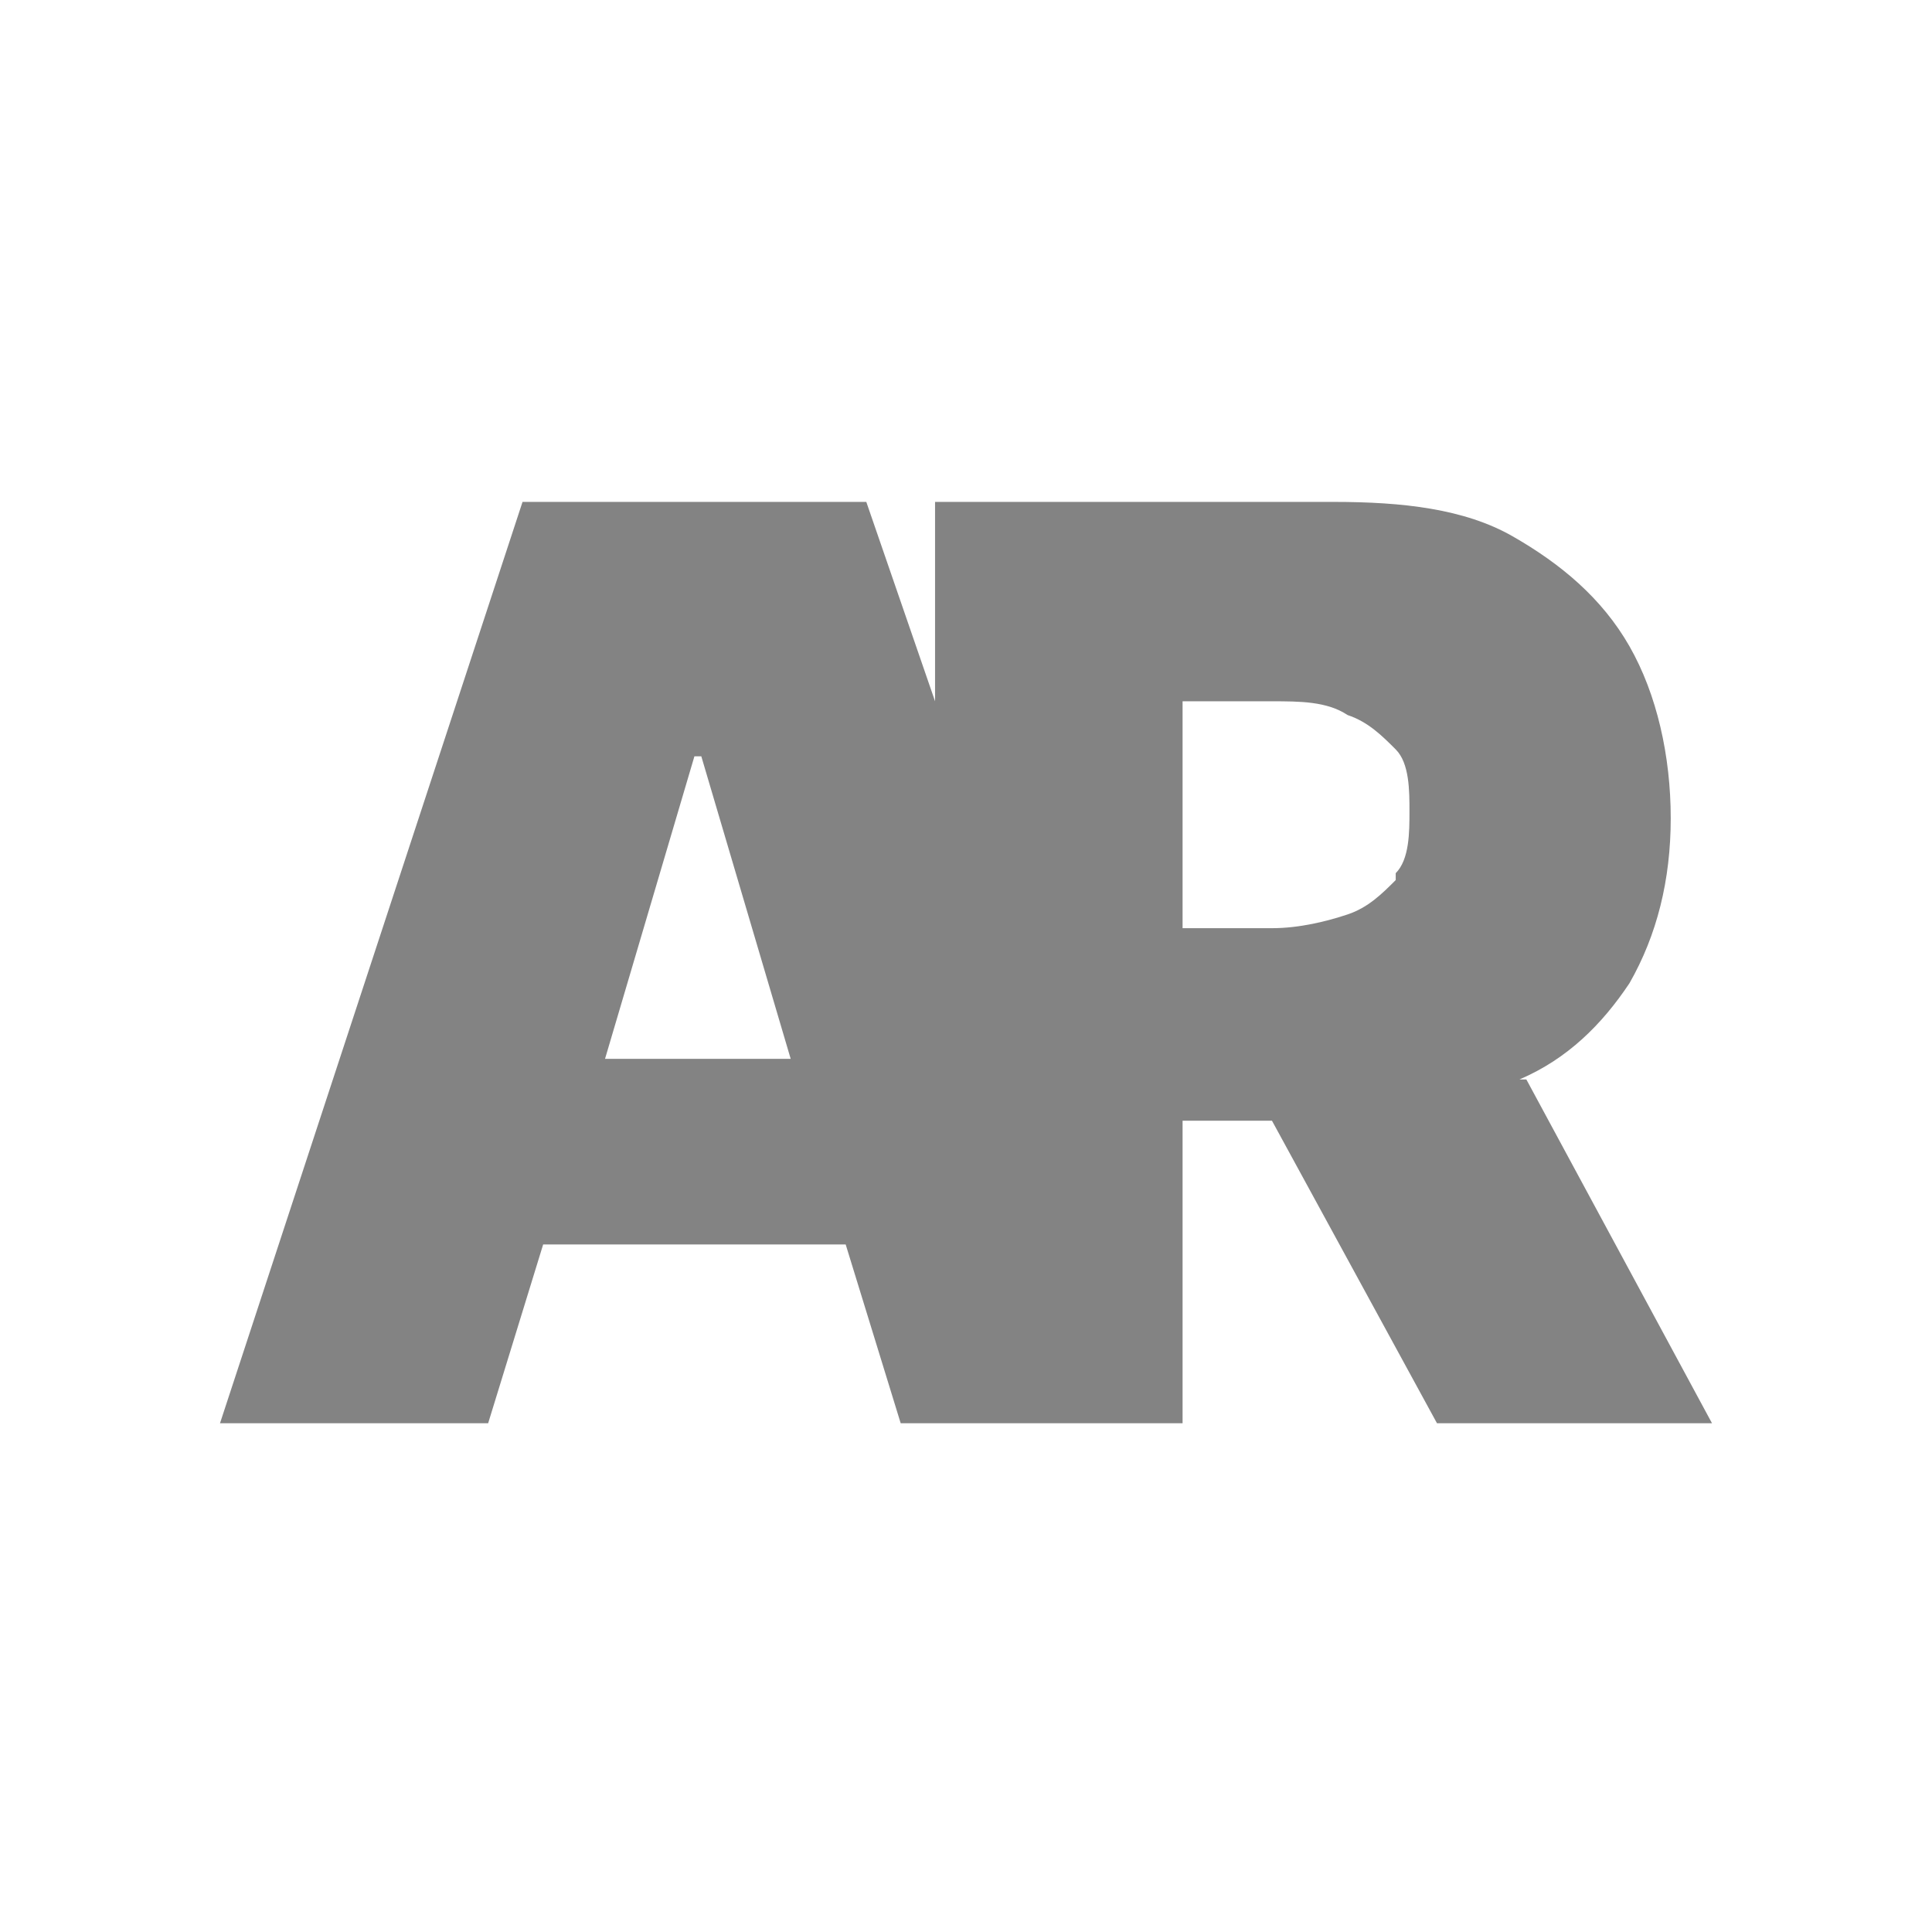
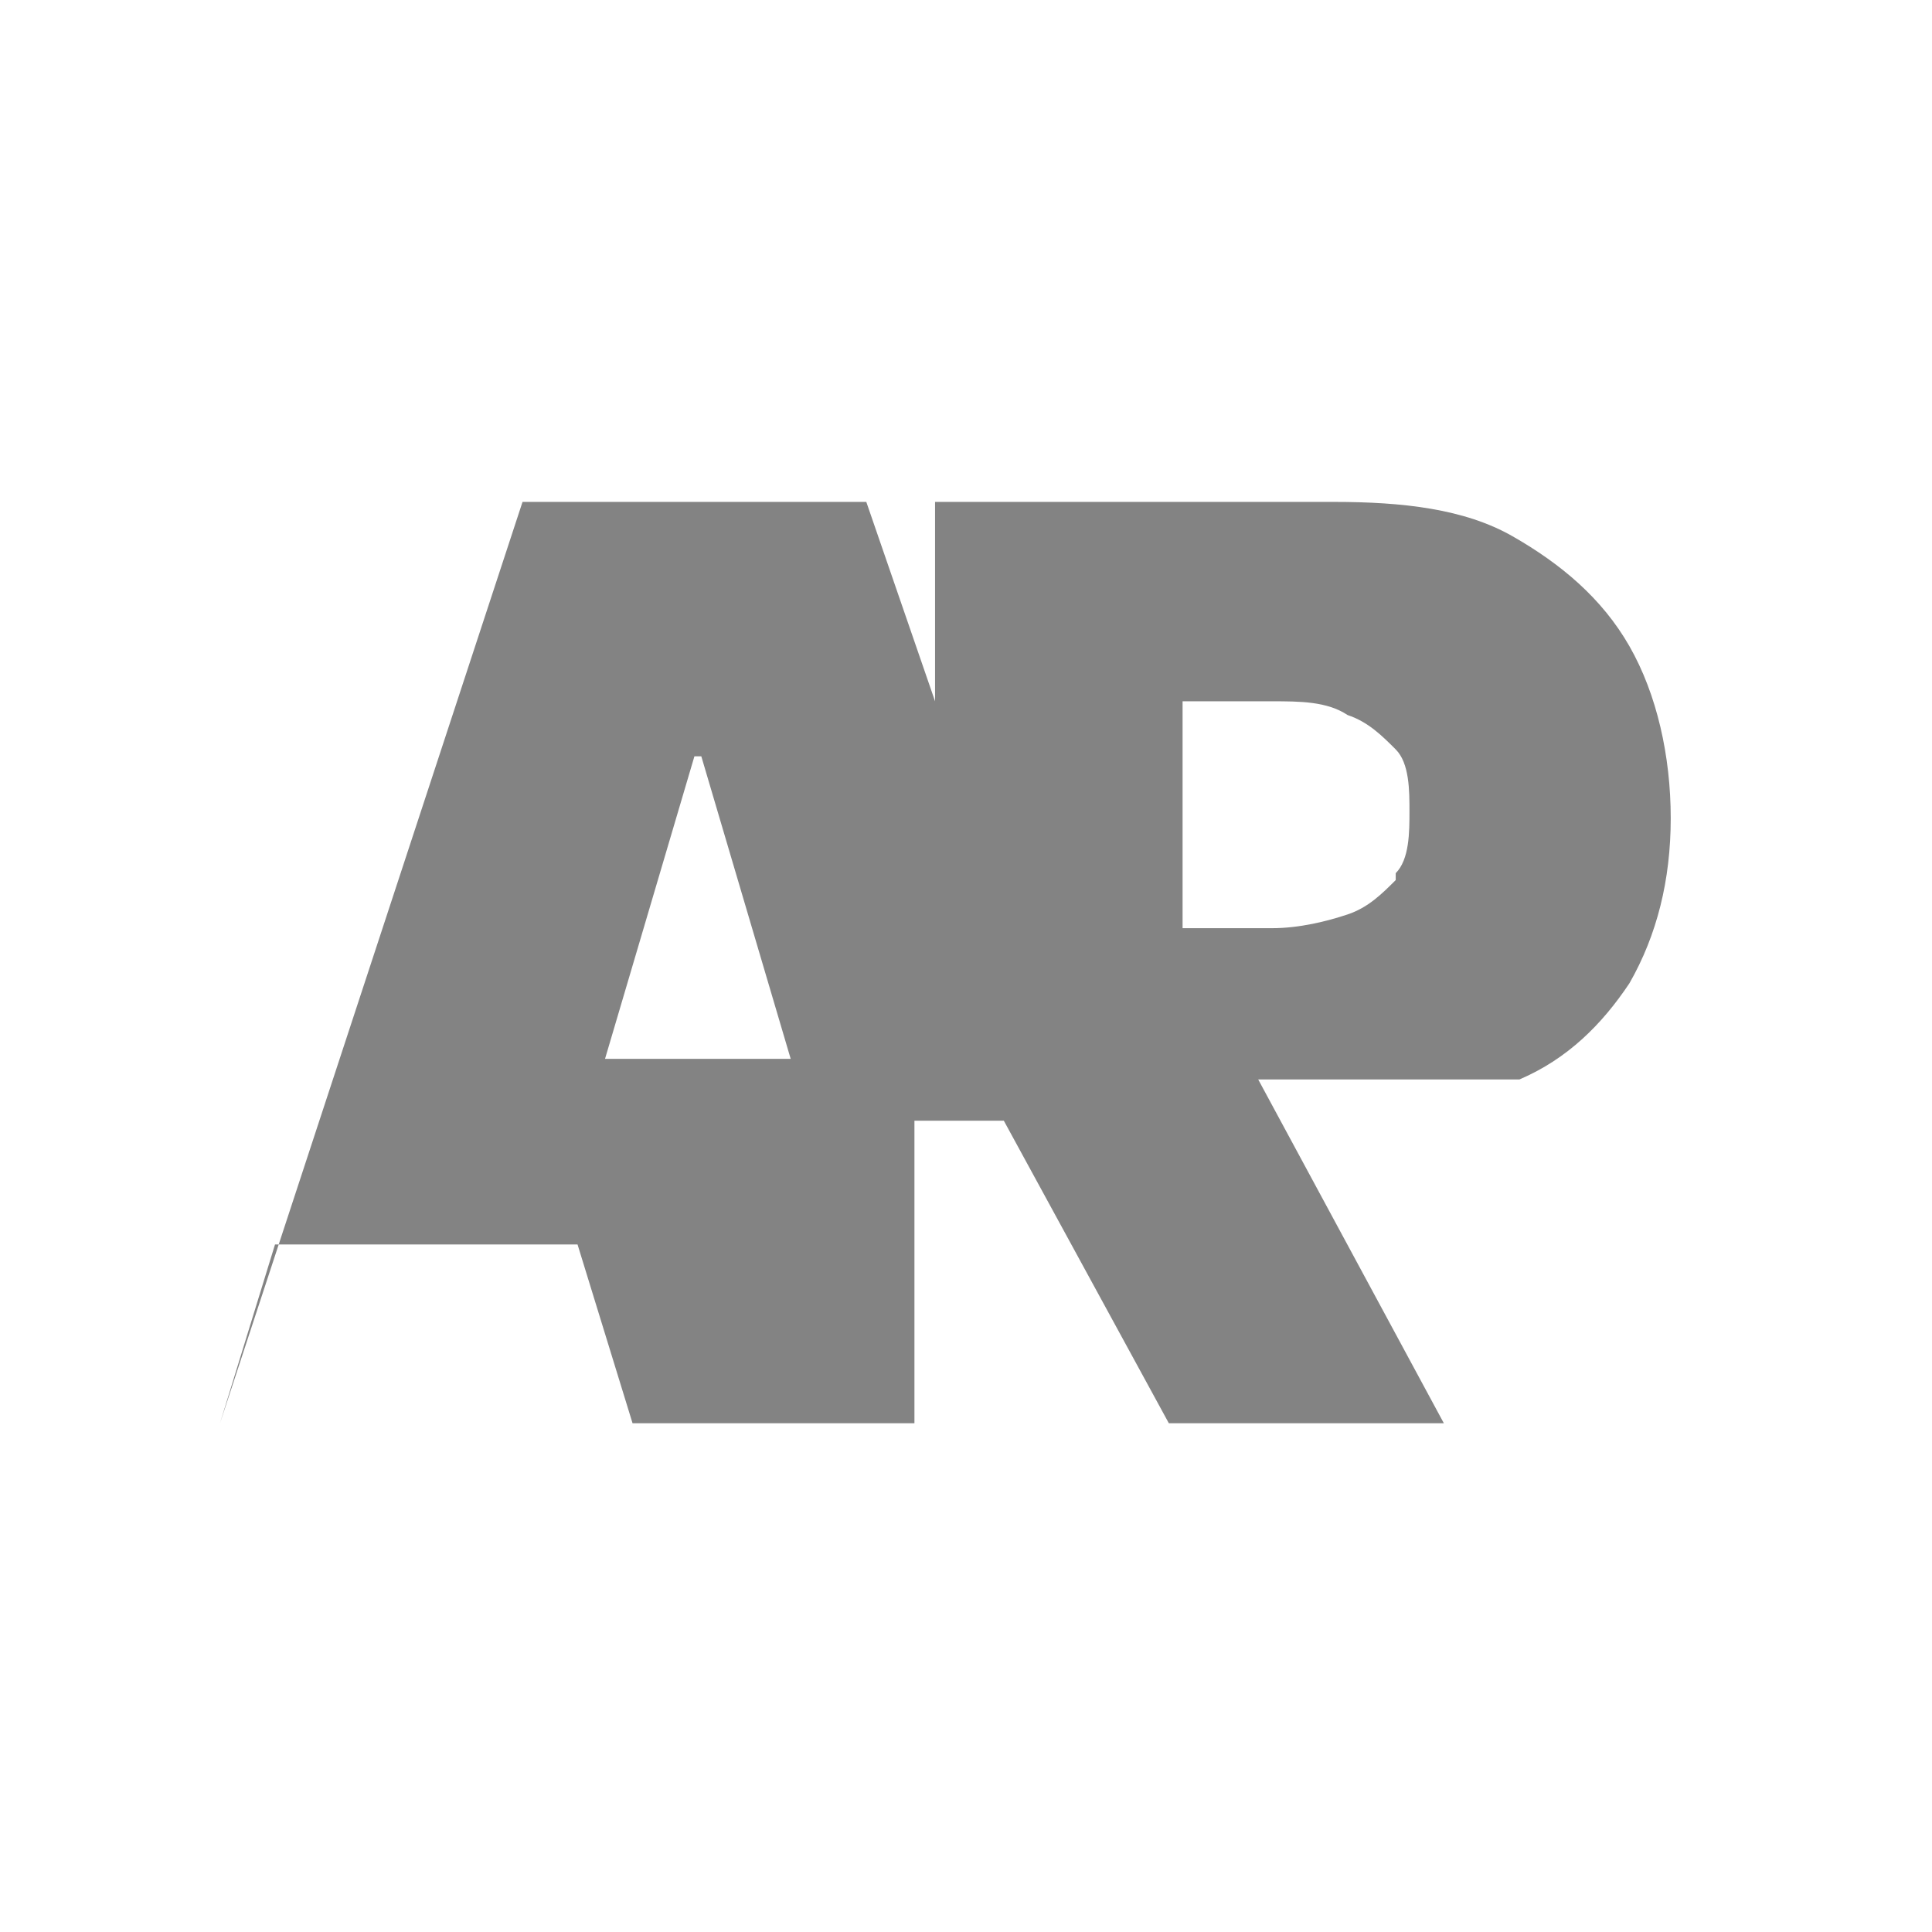
<svg xmlns="http://www.w3.org/2000/svg" id="Ebene_1" width="9.9mm" height="9.9mm" version="1.1" viewBox="0 0 28.1 28.1">
  <defs>
    <style>
      .st0 {
        fill: #838383;
      }
    </style>
  </defs>
-   <path class="st0" d="M22.1,15.7c.7-.3,1.2-.8,1.6-1.4.4-.7.6-1.5.6-2.4s-.2-1.8-.6-2.5c-.4-.7-1-1.2-1.7-1.6-.7-.4-1.6-.5-2.6-.5h-5.8v2.9l-1-2.9h-5l-4.4,13.4h3.9l.8-2.6h4.4l.8,2.6h4.1v-4.4h1.3l2.4,4.4h4l-2.7-5ZM8.8,15.4l1.3-4.4h.1l1.3,4.4h-2.8ZM20.3,12.8c-.2.2-.4.4-.7.5-.3.1-.7.2-1.1.2h-1.3v-3.3h1.3c.4,0,.8,0,1.1.2.3.1.5.3.7.5s.2.6.2.9,0,.7-.2.9Z" />
+   <path class="st0" d="M22.1,15.7c.7-.3,1.2-.8,1.6-1.4.4-.7.6-1.5.6-2.4s-.2-1.8-.6-2.5c-.4-.7-1-1.2-1.7-1.6-.7-.4-1.6-.5-2.6-.5h-5.8v2.9l-1-2.9h-5l-4.4,13.4l.8-2.6h4.4l.8,2.6h4.1v-4.4h1.3l2.4,4.4h4l-2.7-5ZM8.8,15.4l1.3-4.4h.1l1.3,4.4h-2.8ZM20.3,12.8c-.2.2-.4.4-.7.5-.3.1-.7.2-1.1.2h-1.3v-3.3h1.3c.4,0,.8,0,1.1.2.3.1.5.3.7.5s.2.6.2.9,0,.7-.2.9Z" />
</svg>